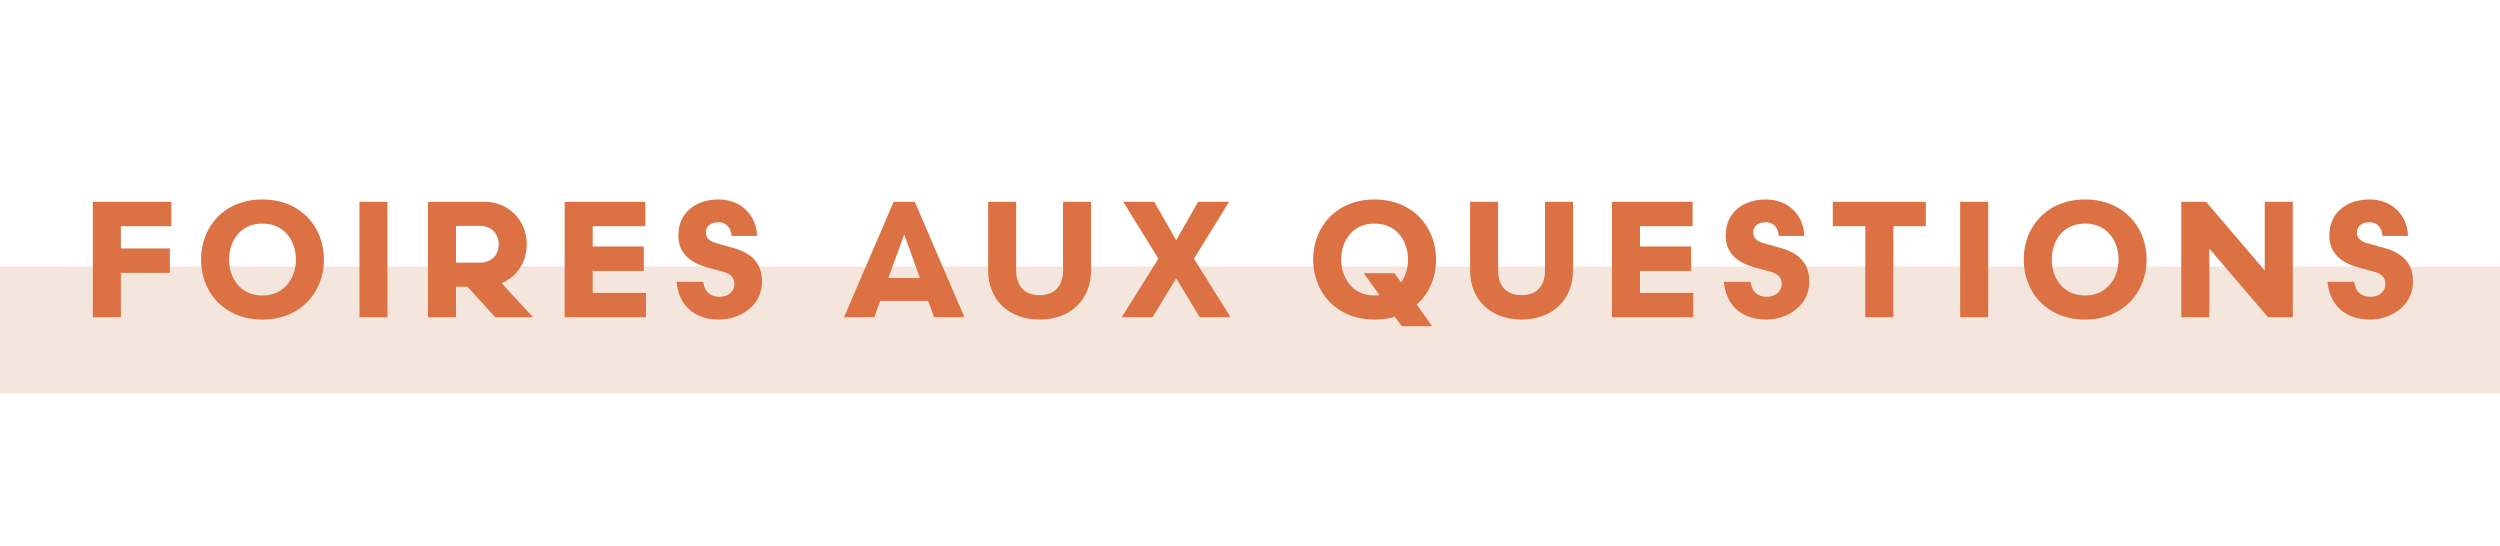
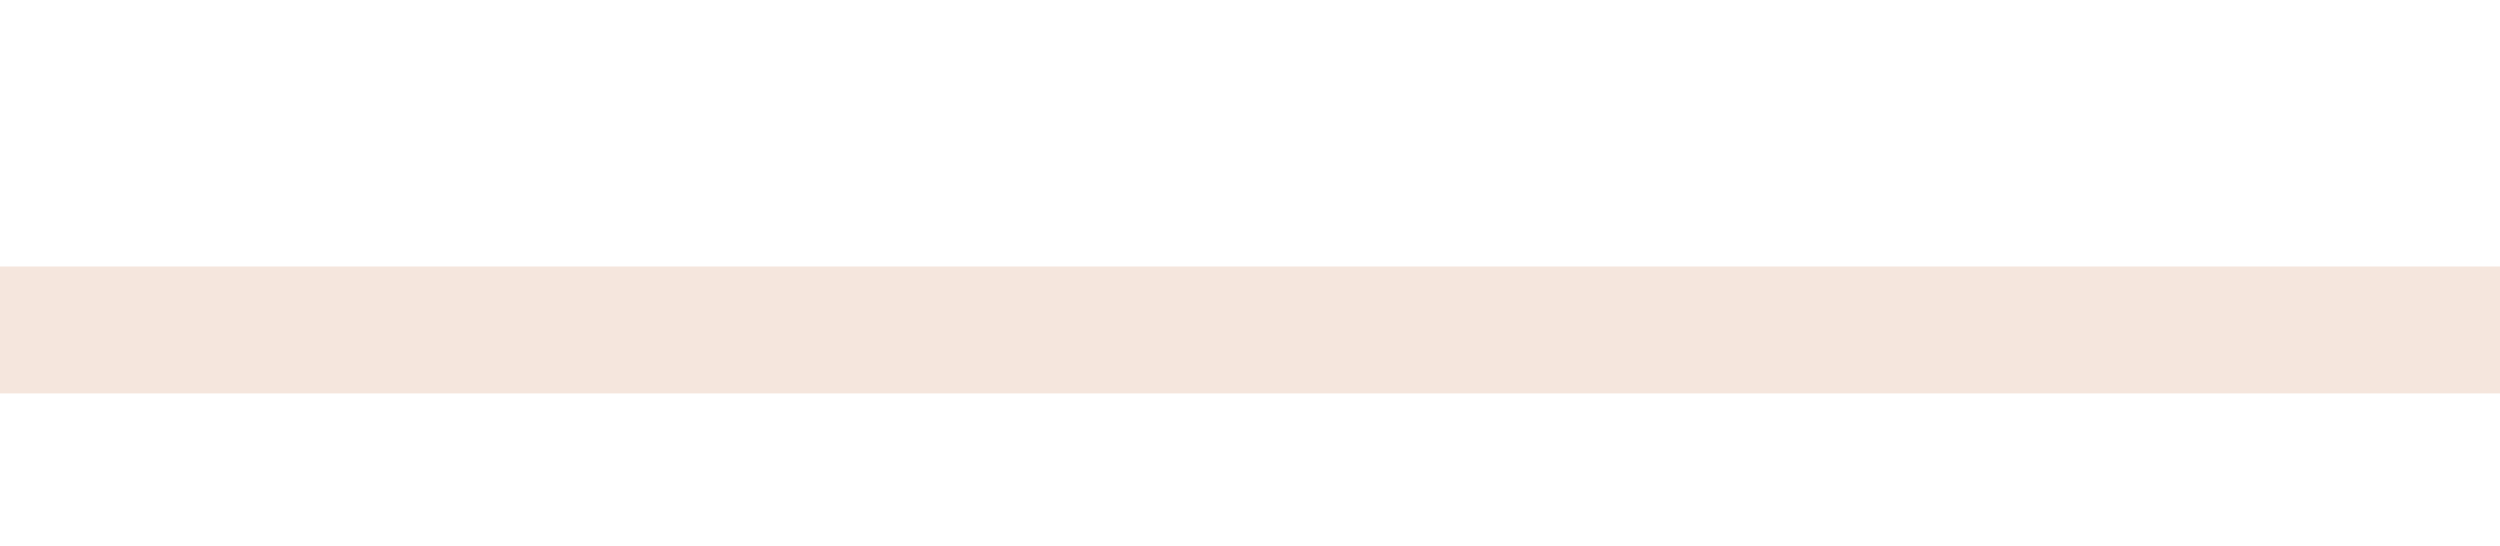
<svg xmlns="http://www.w3.org/2000/svg" width="197" height="43" viewBox="0 0 197 43" fill="none">
  <rect y="21" width="197" height="10" fill="#F5E6DD" />
-   <path d="M9.524 25H7.314V15.9H13.502V17.824H9.524V19.579H13.385V21.503H9.524V25ZM20.678 15.718C23.655 15.718 25.527 17.837 25.527 20.45C25.527 23.063 23.655 25.182 20.678 25.182C17.701 25.182 15.842 23.063 15.842 20.45C15.842 17.837 17.701 15.718 20.678 15.718ZM20.678 23.284C22.42 23.284 23.317 21.893 23.317 20.45C23.317 18.994 22.42 17.616 20.678 17.616C18.936 17.616 18.052 18.994 18.052 20.45C18.052 21.893 18.936 23.284 20.678 23.284ZM30.534 25H28.324V15.9H30.534V25ZM39.027 25L36.843 22.595H35.933V25H33.723V15.9H38.156C40.08 15.9 41.51 17.356 41.51 19.254C41.51 20.671 40.717 21.815 39.534 22.322L42.004 25H39.027ZM35.933 20.697H37.844C38.663 20.697 39.3 20.138 39.3 19.254C39.3 18.37 38.663 17.798 37.844 17.798H35.933V20.697ZM46.704 23.076H50.903V25H44.494V15.9H50.851V17.824H46.704V19.423H50.734V21.347H46.704V23.076ZM60.047 22.205C60.047 24.09 58.318 25.182 56.667 25.182C54.639 25.182 53.469 23.986 53.313 22.205H55.419C55.497 22.868 55.861 23.388 56.719 23.388C57.395 23.388 57.876 22.933 57.876 22.387C57.876 21.893 57.577 21.568 56.992 21.412L55.783 21.087C54.418 20.723 53.456 19.982 53.456 18.552C53.456 16.732 54.847 15.718 56.628 15.718C58.448 15.718 59.605 17.005 59.657 18.591H57.642C57.616 18.019 57.278 17.512 56.615 17.512C55.978 17.512 55.627 17.85 55.627 18.331C55.627 18.838 56.004 19.046 56.576 19.202L57.746 19.527C59.189 19.93 60.047 20.684 60.047 22.205ZM73.606 25L73.138 23.713H69.355L68.9 25H66.508L70.421 15.9H72.085L75.998 25H73.606ZM71.253 18.474L70.005 21.906H72.488L71.253 18.474ZM81.92 25.182C79.567 25.182 77.864 23.7 77.864 21.295V15.9H80.074V21.321C80.074 22.647 80.841 23.258 81.92 23.258C82.999 23.258 83.766 22.647 83.766 21.321V15.9H85.976V21.295C85.976 23.7 84.273 25.182 81.92 25.182ZM90.953 15.9L92.682 18.929L94.411 15.9H96.855L94.086 20.385L96.972 25H94.541L92.682 21.932L90.823 25H88.392L91.278 20.385L88.509 15.9H90.953ZM108.313 15.718C111.29 15.718 113.162 17.837 113.162 20.45C113.162 21.867 112.616 23.141 111.641 23.999L112.85 25.702H110.458L109.912 24.961C109.535 25.091 108.885 25.182 108.313 25.182C105.336 25.182 103.477 23.063 103.477 20.45C103.477 17.837 105.336 15.718 108.313 15.718ZM108.313 23.284C108.443 23.284 108.612 23.271 108.703 23.258L107.468 21.529H109.886L110.406 22.257C110.77 21.75 110.952 21.113 110.952 20.45C110.952 18.994 110.055 17.616 108.313 17.616C106.571 17.616 105.687 18.994 105.687 20.45C105.687 21.893 106.571 23.284 108.313 23.284ZM119.899 25.182C117.546 25.182 115.843 23.7 115.843 21.295V15.9H118.053V21.321C118.053 22.647 118.82 23.258 119.899 23.258C120.978 23.258 121.745 22.647 121.745 21.321V15.9H123.955V21.295C123.955 23.7 122.252 25.182 119.899 25.182ZM129.231 23.076H133.43V25H127.021V15.9H133.378V17.824H129.231V19.423H133.261V21.347H129.231V23.076ZM142.574 22.205C142.574 24.09 140.845 25.182 139.194 25.182C137.166 25.182 135.996 23.986 135.84 22.205H137.946C138.024 22.868 138.388 23.388 139.246 23.388C139.922 23.388 140.403 22.933 140.403 22.387C140.403 21.893 140.104 21.568 139.519 21.412L138.31 21.087C136.945 20.723 135.983 19.982 135.983 18.552C135.983 16.732 137.374 15.718 139.155 15.718C140.975 15.718 142.132 17.005 142.184 18.591H140.169C140.143 18.019 139.805 17.512 139.142 17.512C138.505 17.512 138.154 17.85 138.154 18.331C138.154 18.838 138.531 19.046 139.103 19.202L140.273 19.527C141.716 19.93 142.574 20.684 142.574 22.205ZM144.425 17.824V15.9H151.757V17.824H149.196V25H146.986V17.824H144.425ZM156.67 25H154.46V15.9H156.67V25ZM164.305 15.718C167.282 15.718 169.154 17.837 169.154 20.45C169.154 23.063 167.282 25.182 164.305 25.182C161.328 25.182 159.469 23.063 159.469 20.45C159.469 17.837 161.328 15.718 164.305 15.718ZM164.305 23.284C166.047 23.284 166.944 21.893 166.944 20.45C166.944 18.994 166.047 17.616 164.305 17.616C162.563 17.616 161.679 18.994 161.679 20.45C161.679 21.893 162.563 23.284 164.305 23.284ZM178.464 21.321V15.9H180.674V25H178.724L174.096 19.592V25H171.886V15.9H173.836L178.464 21.321ZM190.144 22.205C190.144 24.09 188.415 25.182 186.764 25.182C184.736 25.182 183.566 23.986 183.41 22.205H185.516C185.594 22.868 185.958 23.388 186.816 23.388C187.492 23.388 187.973 22.933 187.973 22.387C187.973 21.893 187.674 21.568 187.089 21.412L185.88 21.087C184.515 20.723 183.553 19.982 183.553 18.552C183.553 16.732 184.944 15.718 186.725 15.718C188.545 15.718 189.702 17.005 189.754 18.591H187.739C187.713 18.019 187.375 17.512 186.712 17.512C186.075 17.512 185.724 17.85 185.724 18.331C185.724 18.838 186.101 19.046 186.673 19.202L187.843 19.527C189.286 19.93 190.144 20.684 190.144 22.205Z" fill="#DC7243" />
</svg>